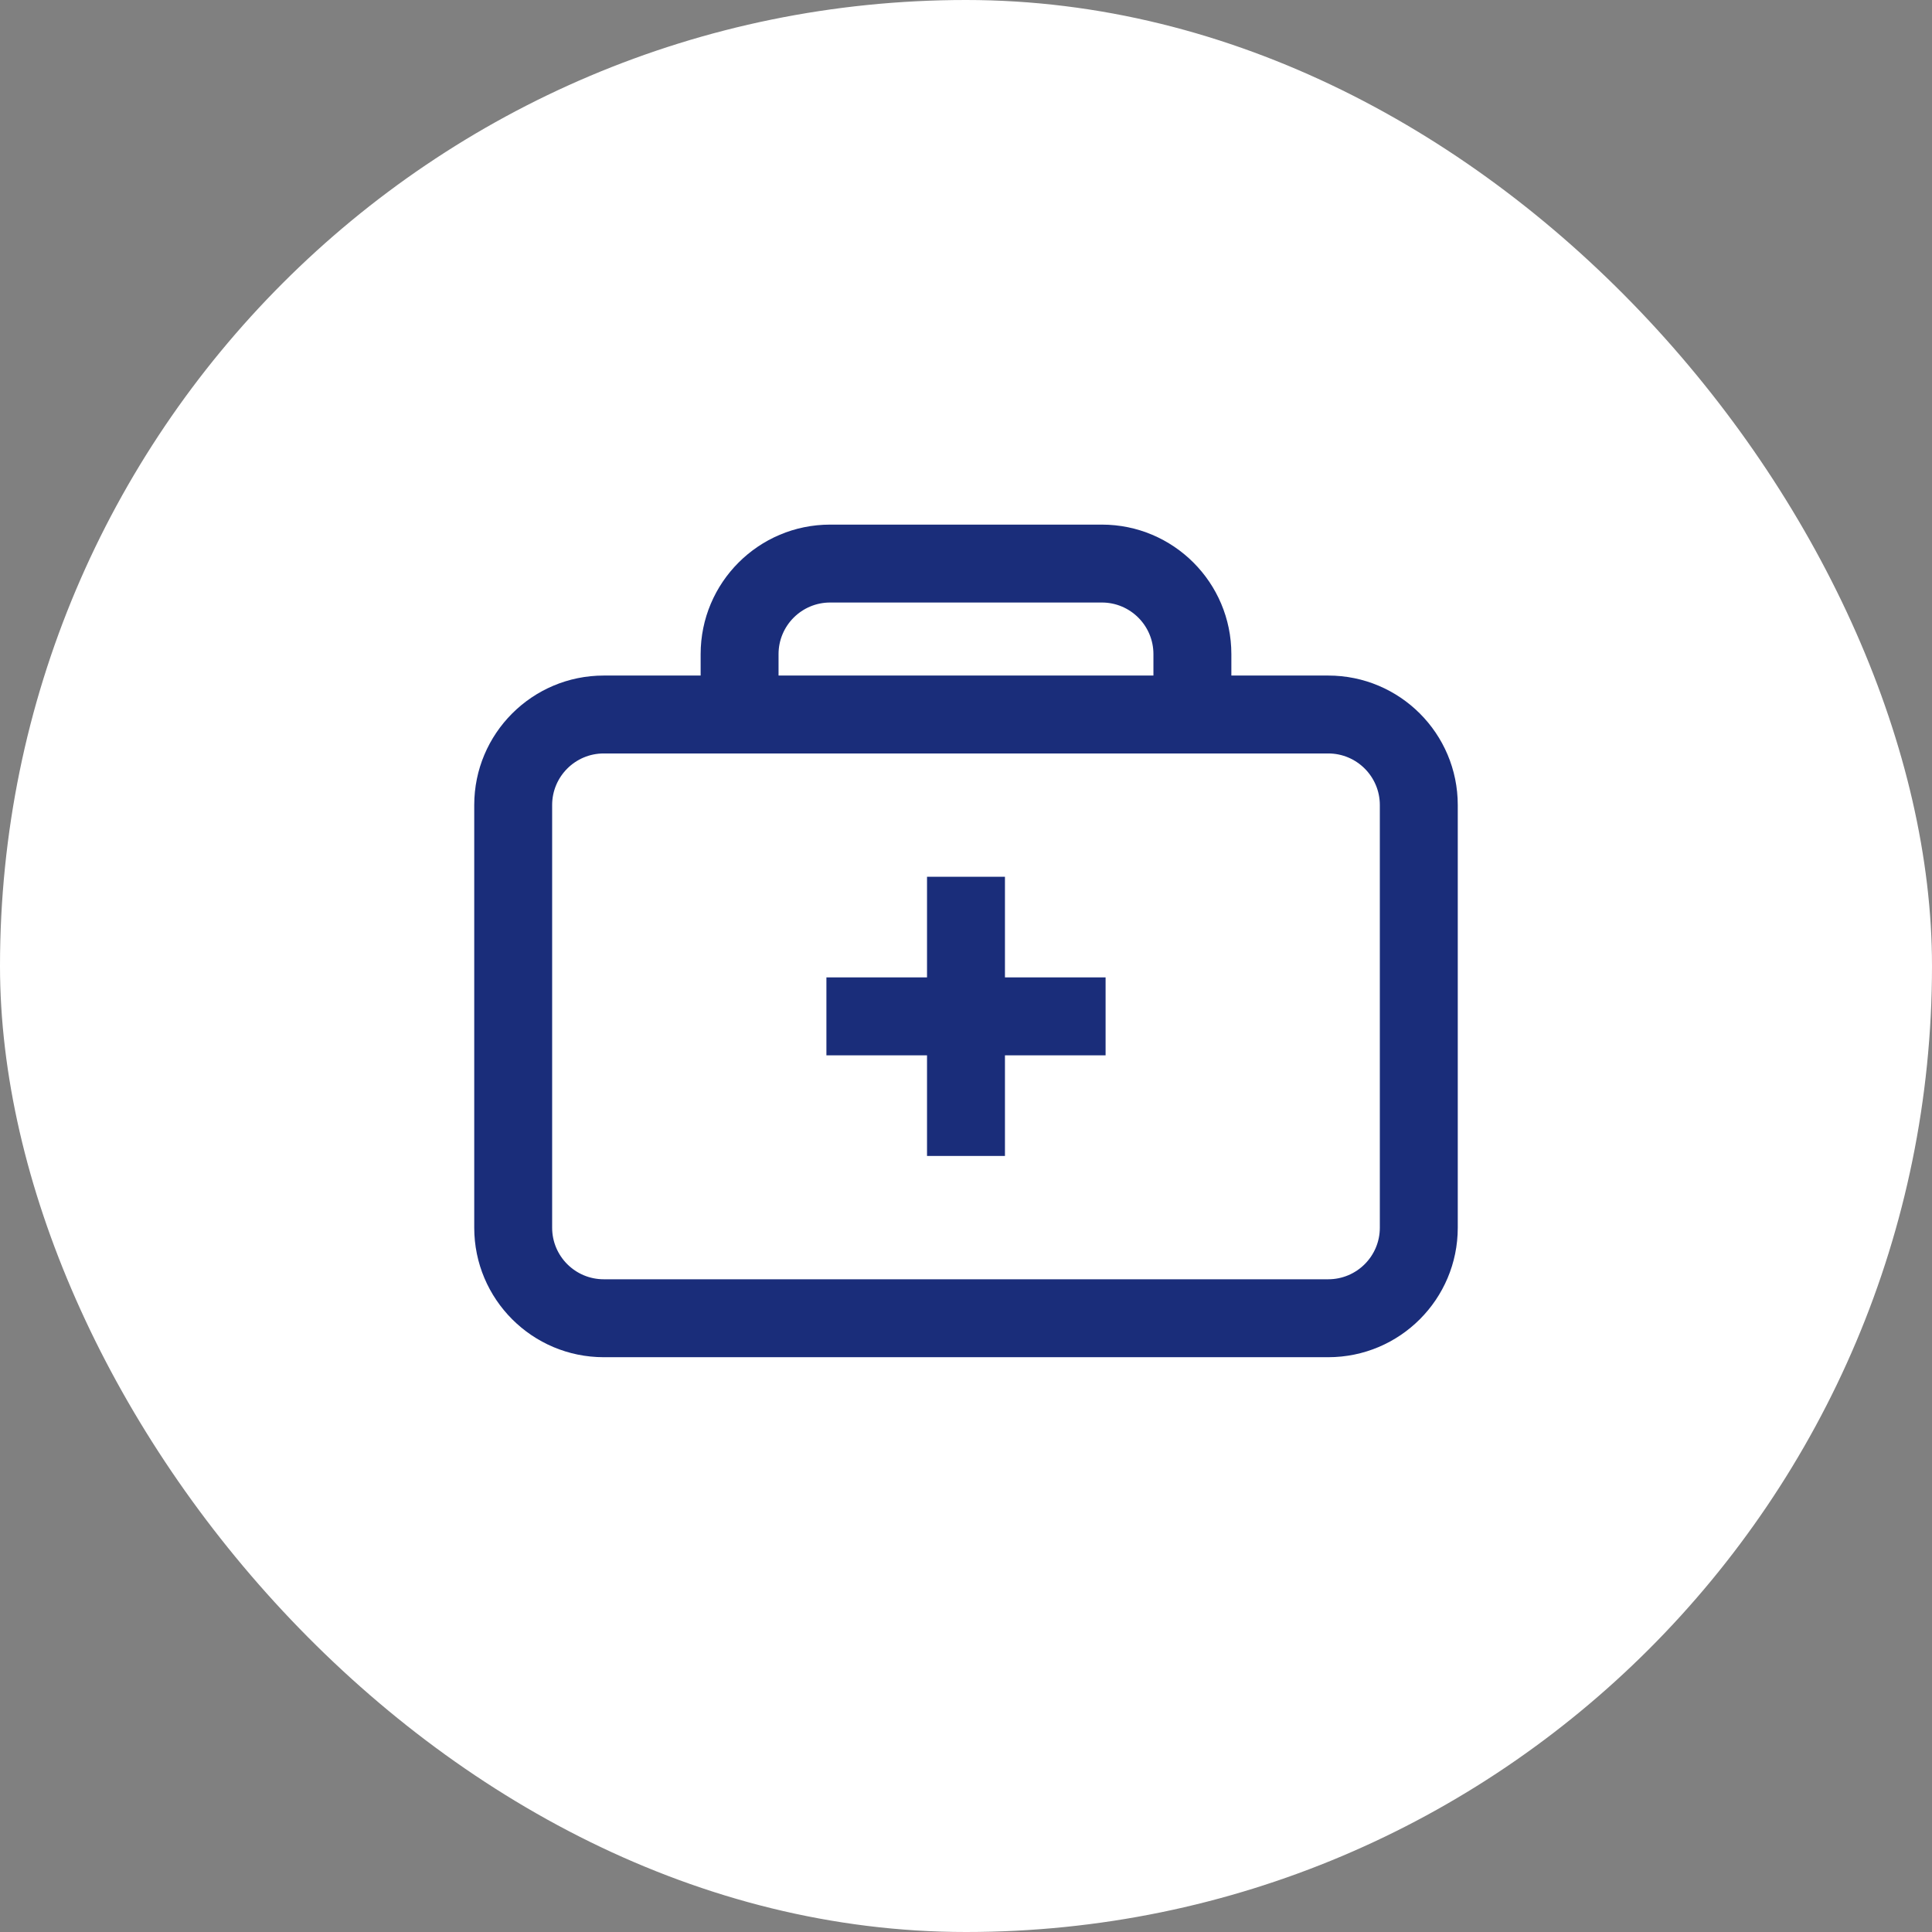
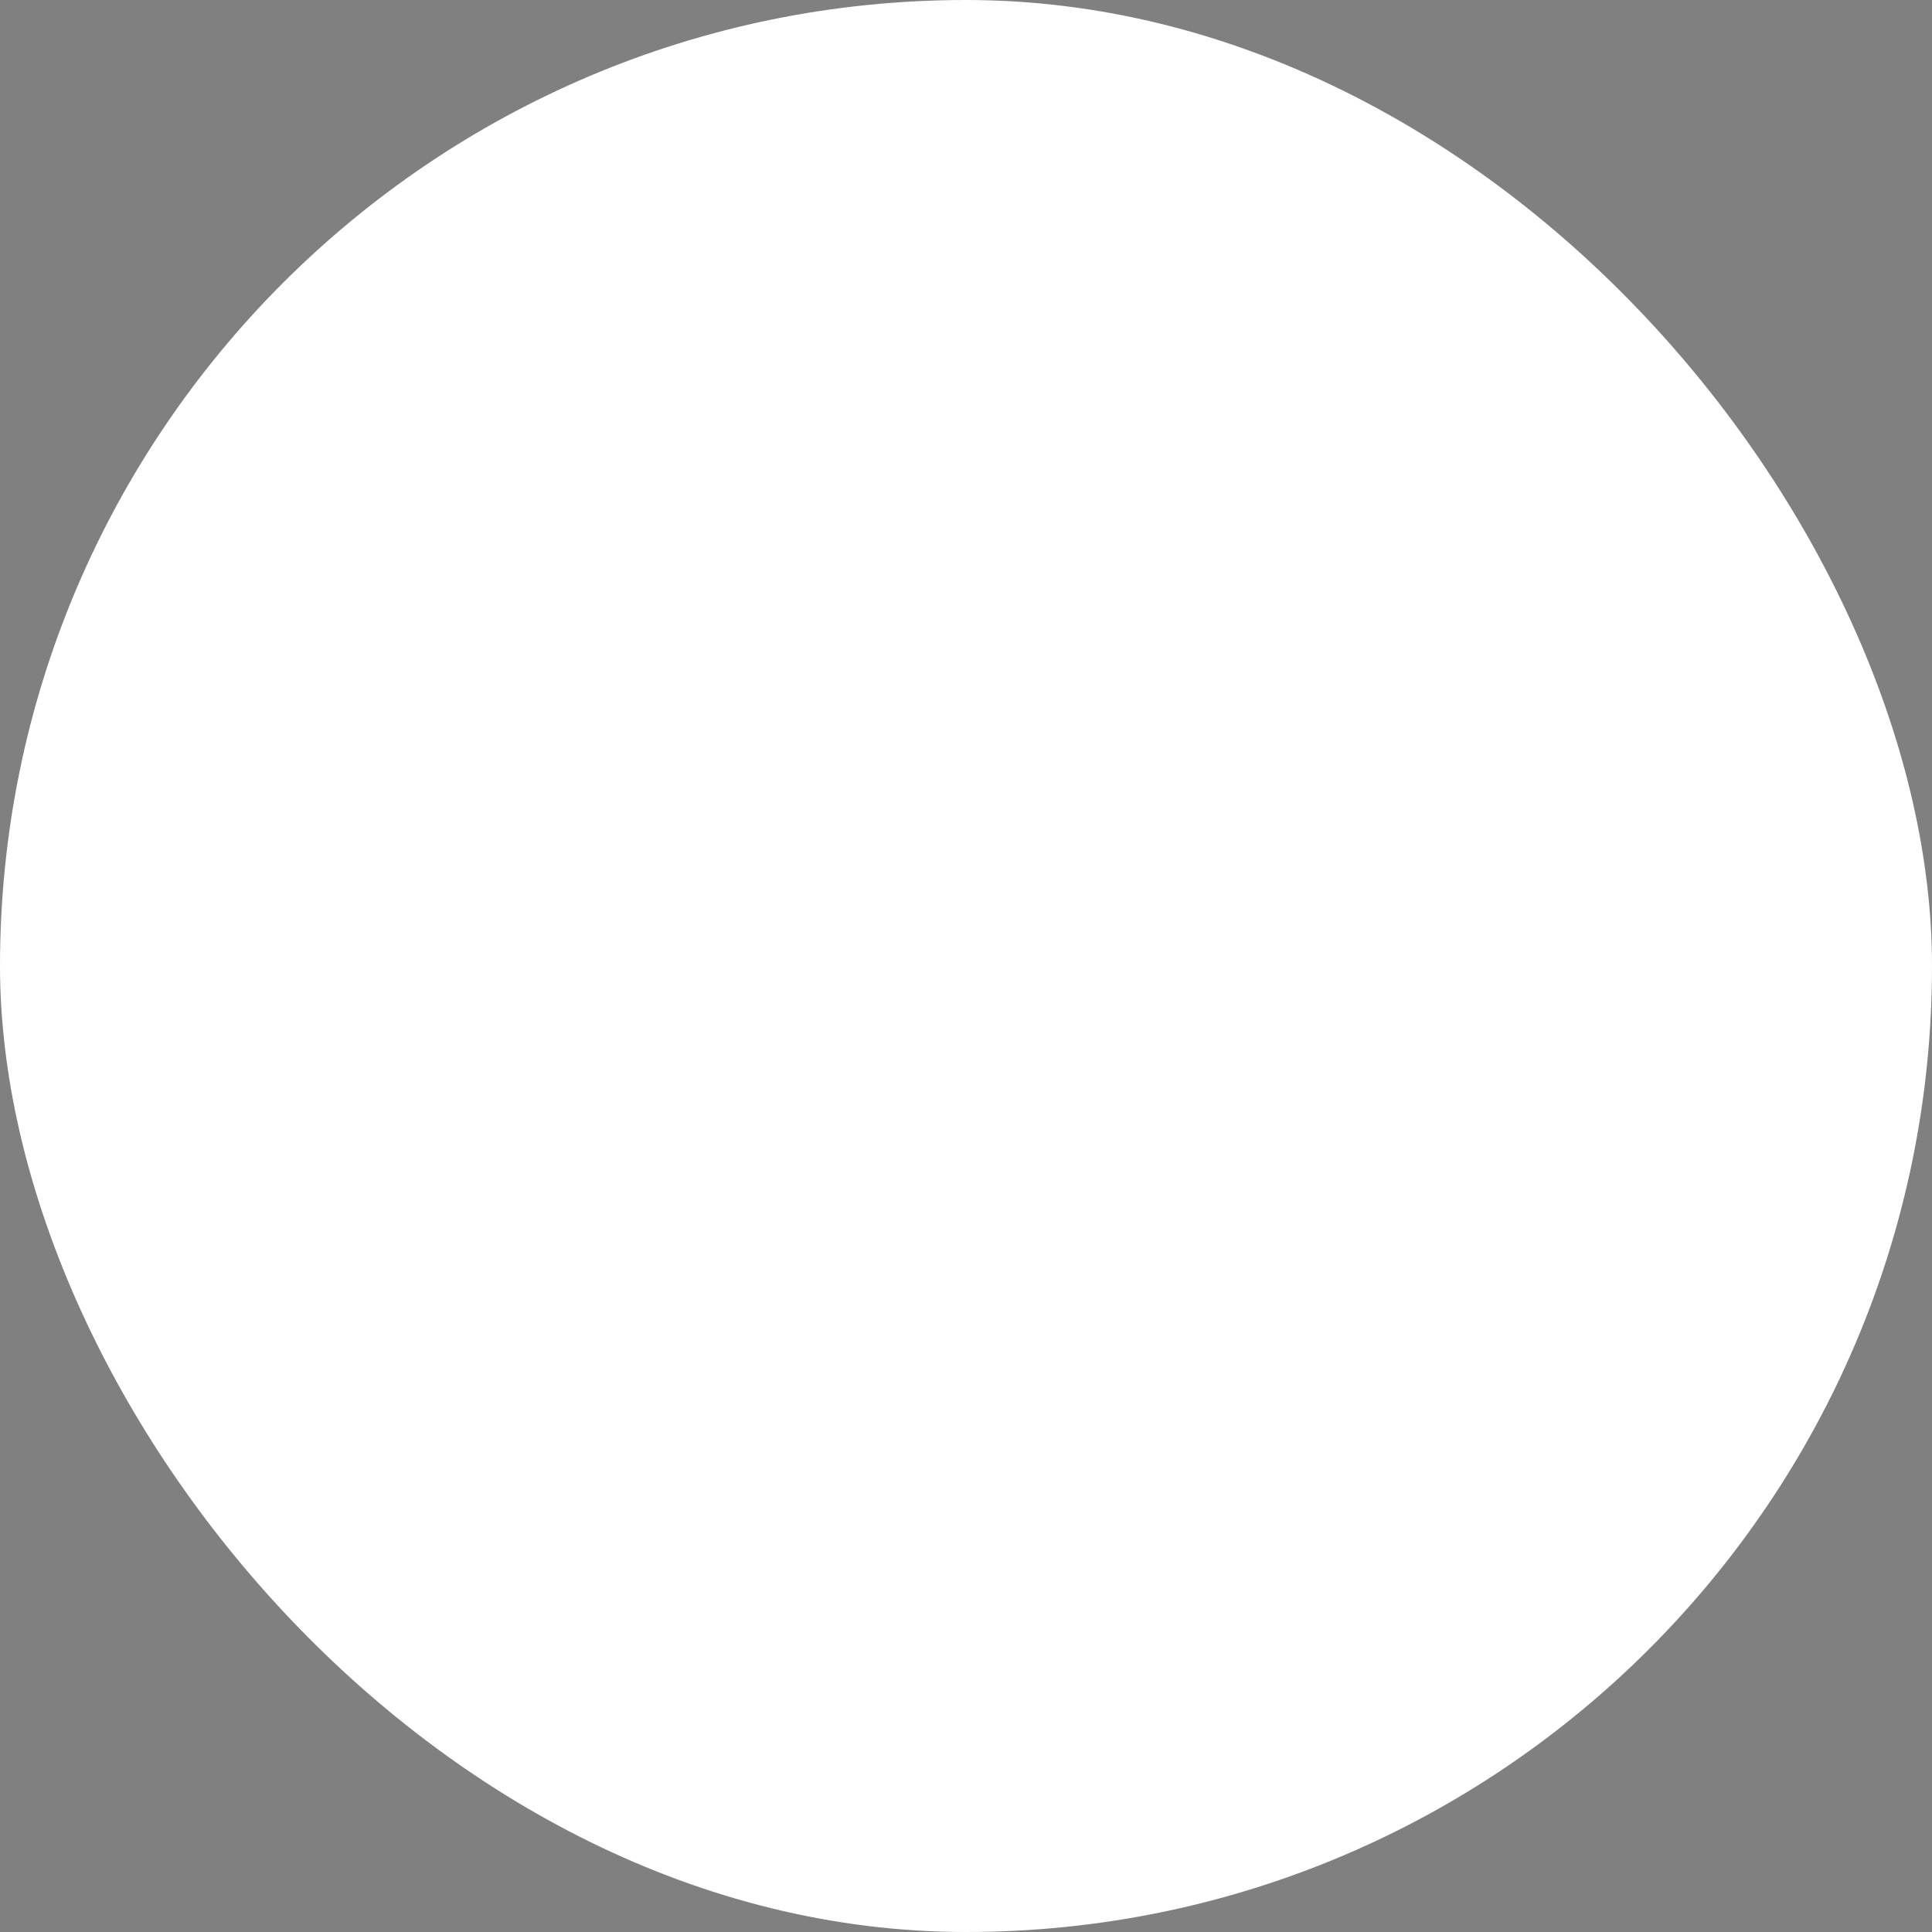
<svg xmlns="http://www.w3.org/2000/svg" width="80" height="80" viewBox="0 0 80 80" fill="none">
  <rect x="0" y="0" width="80" height="80" fill="#808080" stroke="none" />
  <rect width="80" height="80" rx="40" fill="white" />
-   <path d="M21.25 50.836L19.637 50.836V50.836H21.25ZM21.25 33.336L22.863 33.336V33.336H21.25ZM49.375 27.086L50.988 27.086V27.086H49.375ZM47.761 29.586C47.761 30.477 48.483 31.199 49.374 31.199C50.266 31.199 50.988 30.477 50.988 29.586L47.761 29.586ZM29.012 29.586C29.012 30.477 29.734 31.199 30.625 31.199C31.516 31.199 32.238 30.477 32.238 29.586L29.012 29.586ZM30.625 27.086L32.238 27.086V27.086H30.625ZM41.613 37.919V36.306H38.386V37.919H41.613ZM38.386 46.252V47.866H41.613V46.252H38.386ZM44.166 43.699H45.78V40.472H44.166V43.699ZM35.833 40.472H34.22V43.699H35.833V40.472ZM57.136 33.336V50.836H60.363V33.336H57.136ZM54.999 52.972H25V56.199H54.999V52.972ZM22.863 50.836L22.863 33.336L19.637 33.336L19.637 50.836L22.863 50.836ZM25 31.199H54.999V27.973H25V31.199ZM25 52.972C23.82 52.972 22.863 52.016 22.863 50.836H19.637C19.637 53.797 22.038 56.199 25 56.199V52.972ZM57.136 50.836C57.136 52.016 56.179 52.972 54.999 52.972V56.199C57.962 56.199 60.363 53.797 60.363 50.836H57.136ZM60.363 33.336C60.363 30.374 57.962 27.973 54.999 27.973V31.199C56.179 31.199 57.136 32.156 57.136 33.336H60.363ZM22.863 33.336C22.863 32.156 23.82 31.199 25 31.199V27.973C22.038 27.973 19.637 30.374 19.637 33.336H22.863ZM47.761 27.086L47.761 29.586L50.988 29.586L50.988 27.086L47.761 27.086ZM32.238 29.586L32.238 27.086L29.012 27.086L29.012 29.586L32.238 29.586ZM34.375 24.949H45.625V21.723H34.375V24.949ZM50.988 27.086C50.988 24.124 48.587 21.723 45.625 21.723V24.949C46.805 24.949 47.761 25.906 47.761 27.086H50.988ZM32.238 27.086C32.238 25.906 33.195 24.949 34.375 24.949V21.723C31.413 21.723 29.012 24.124 29.012 27.086H32.238ZM38.386 37.919V42.086H41.613V37.919H38.386ZM38.386 42.086V46.252H41.613V42.086H38.386ZM44.166 40.472H40V43.699H44.166V40.472ZM40 40.472H35.833V43.699H40V40.472Z" fill="#1A2D7A" />
</svg>